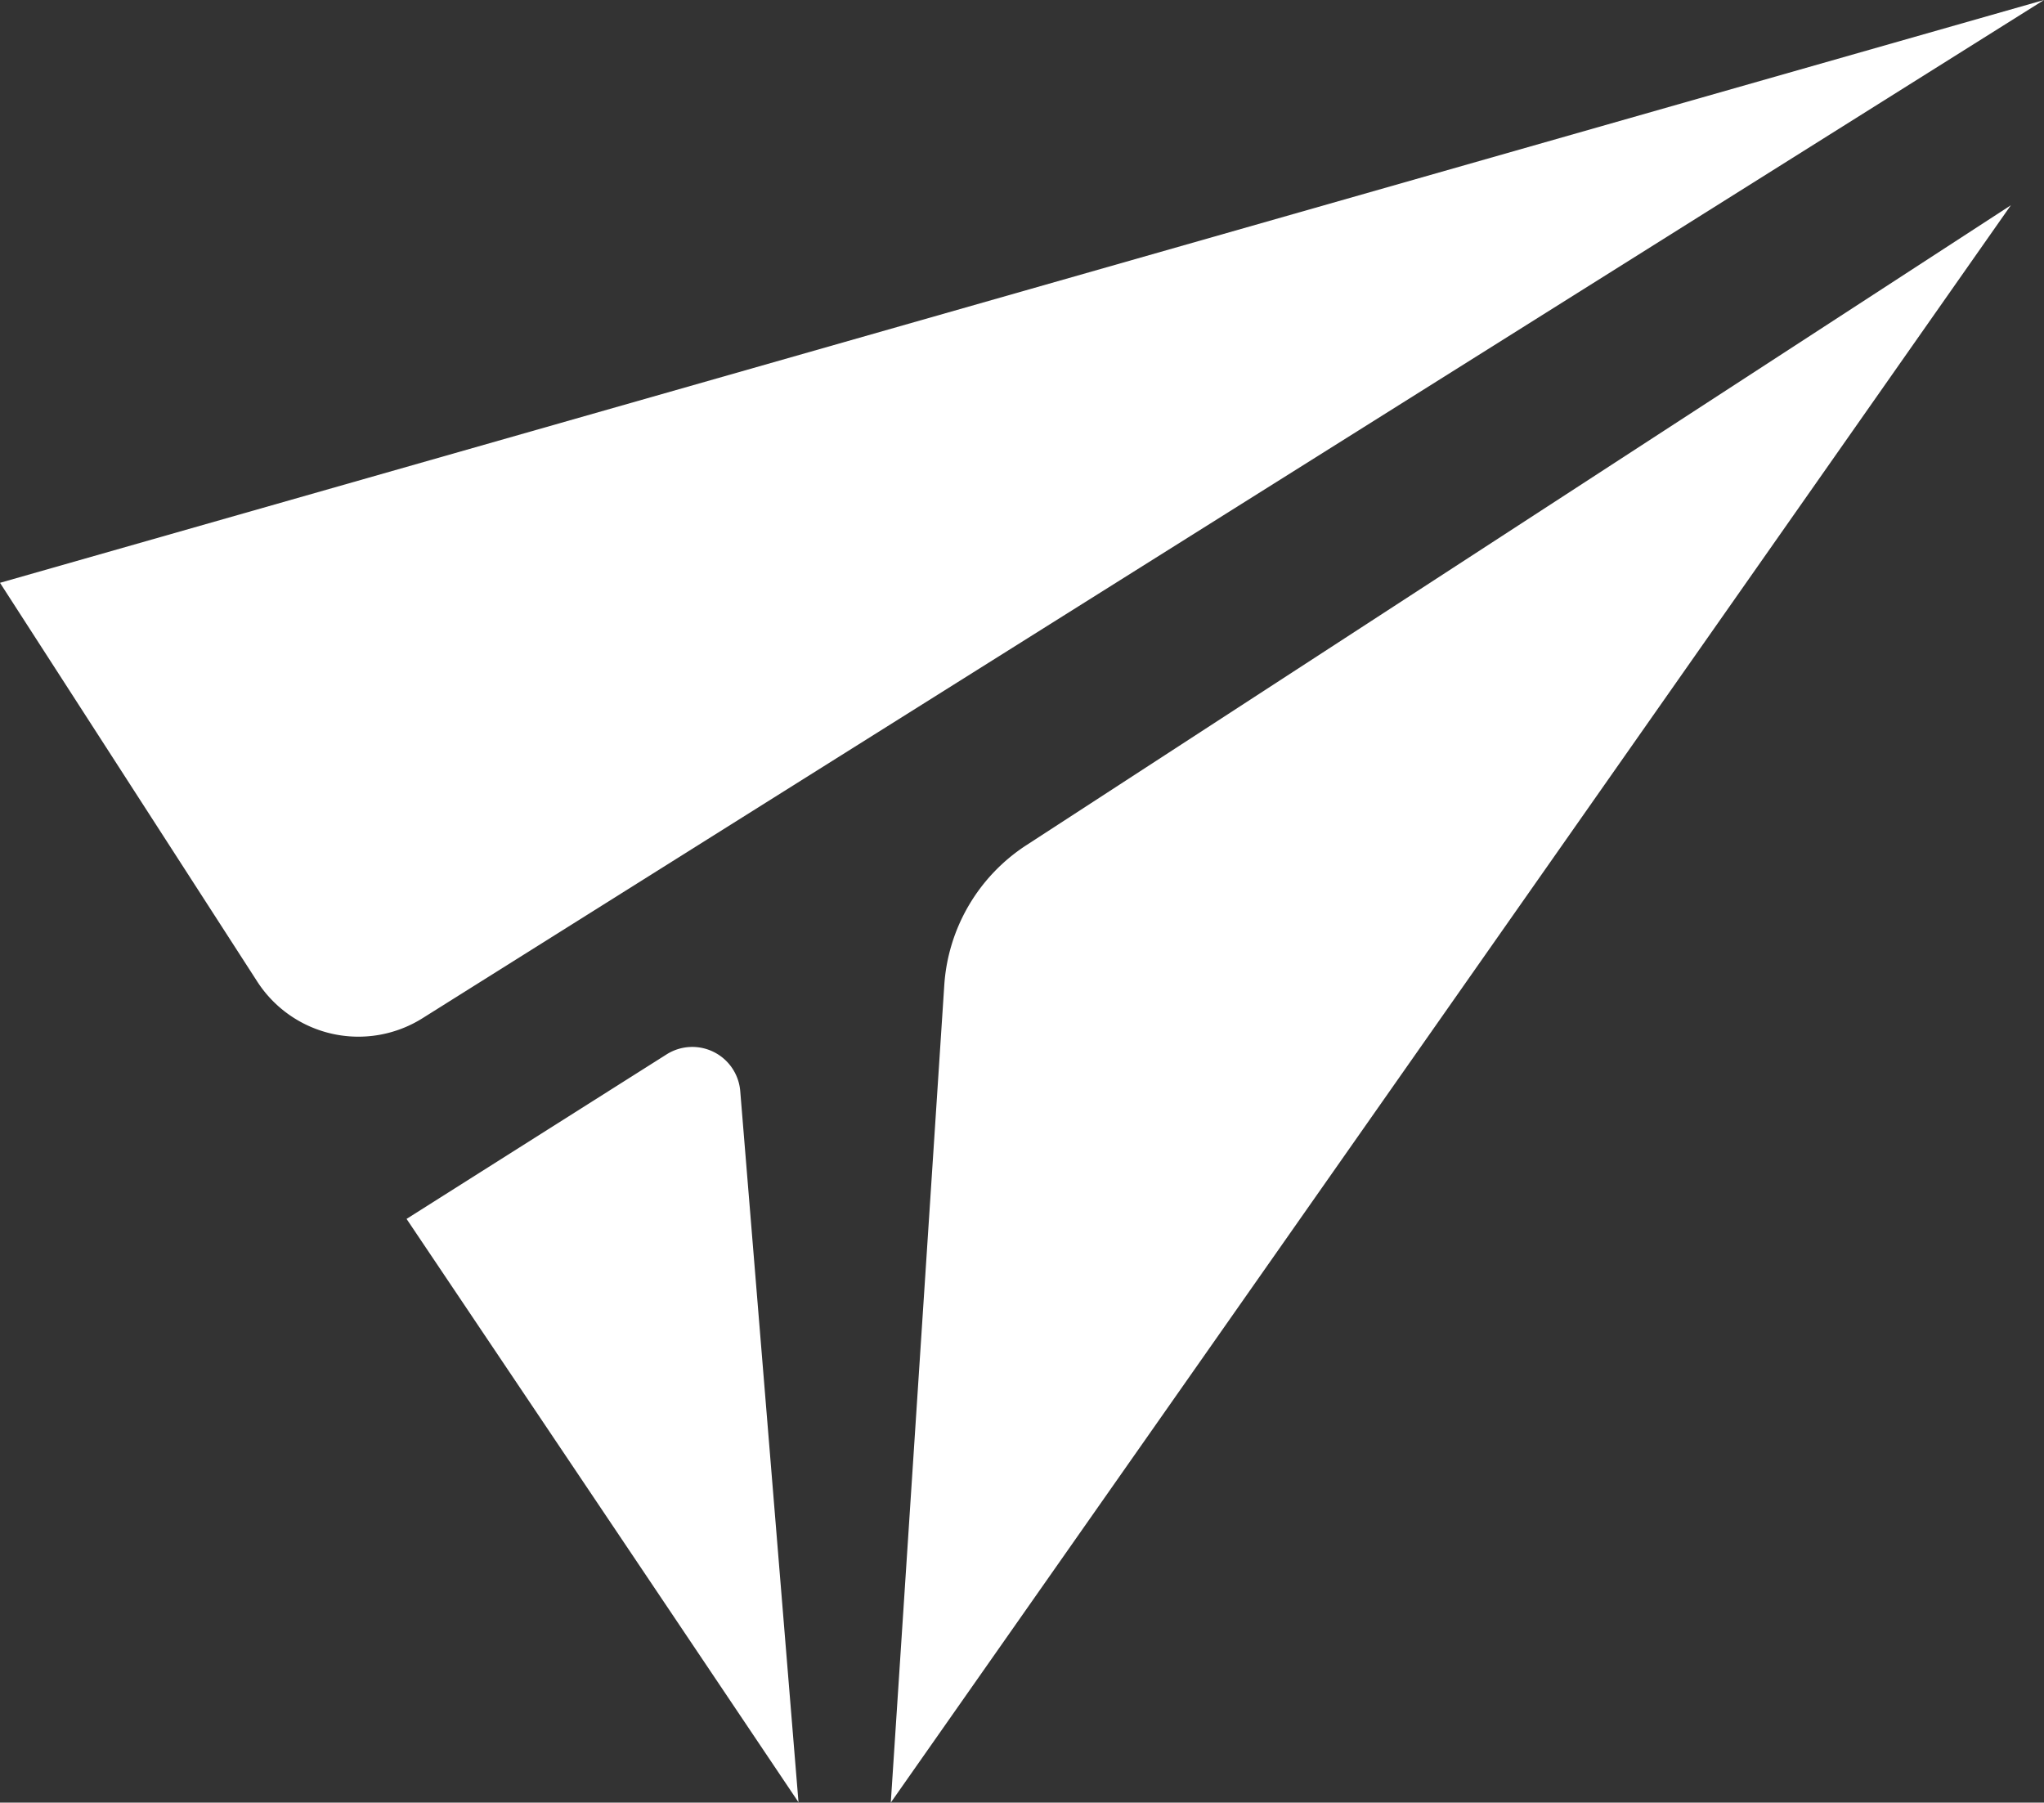
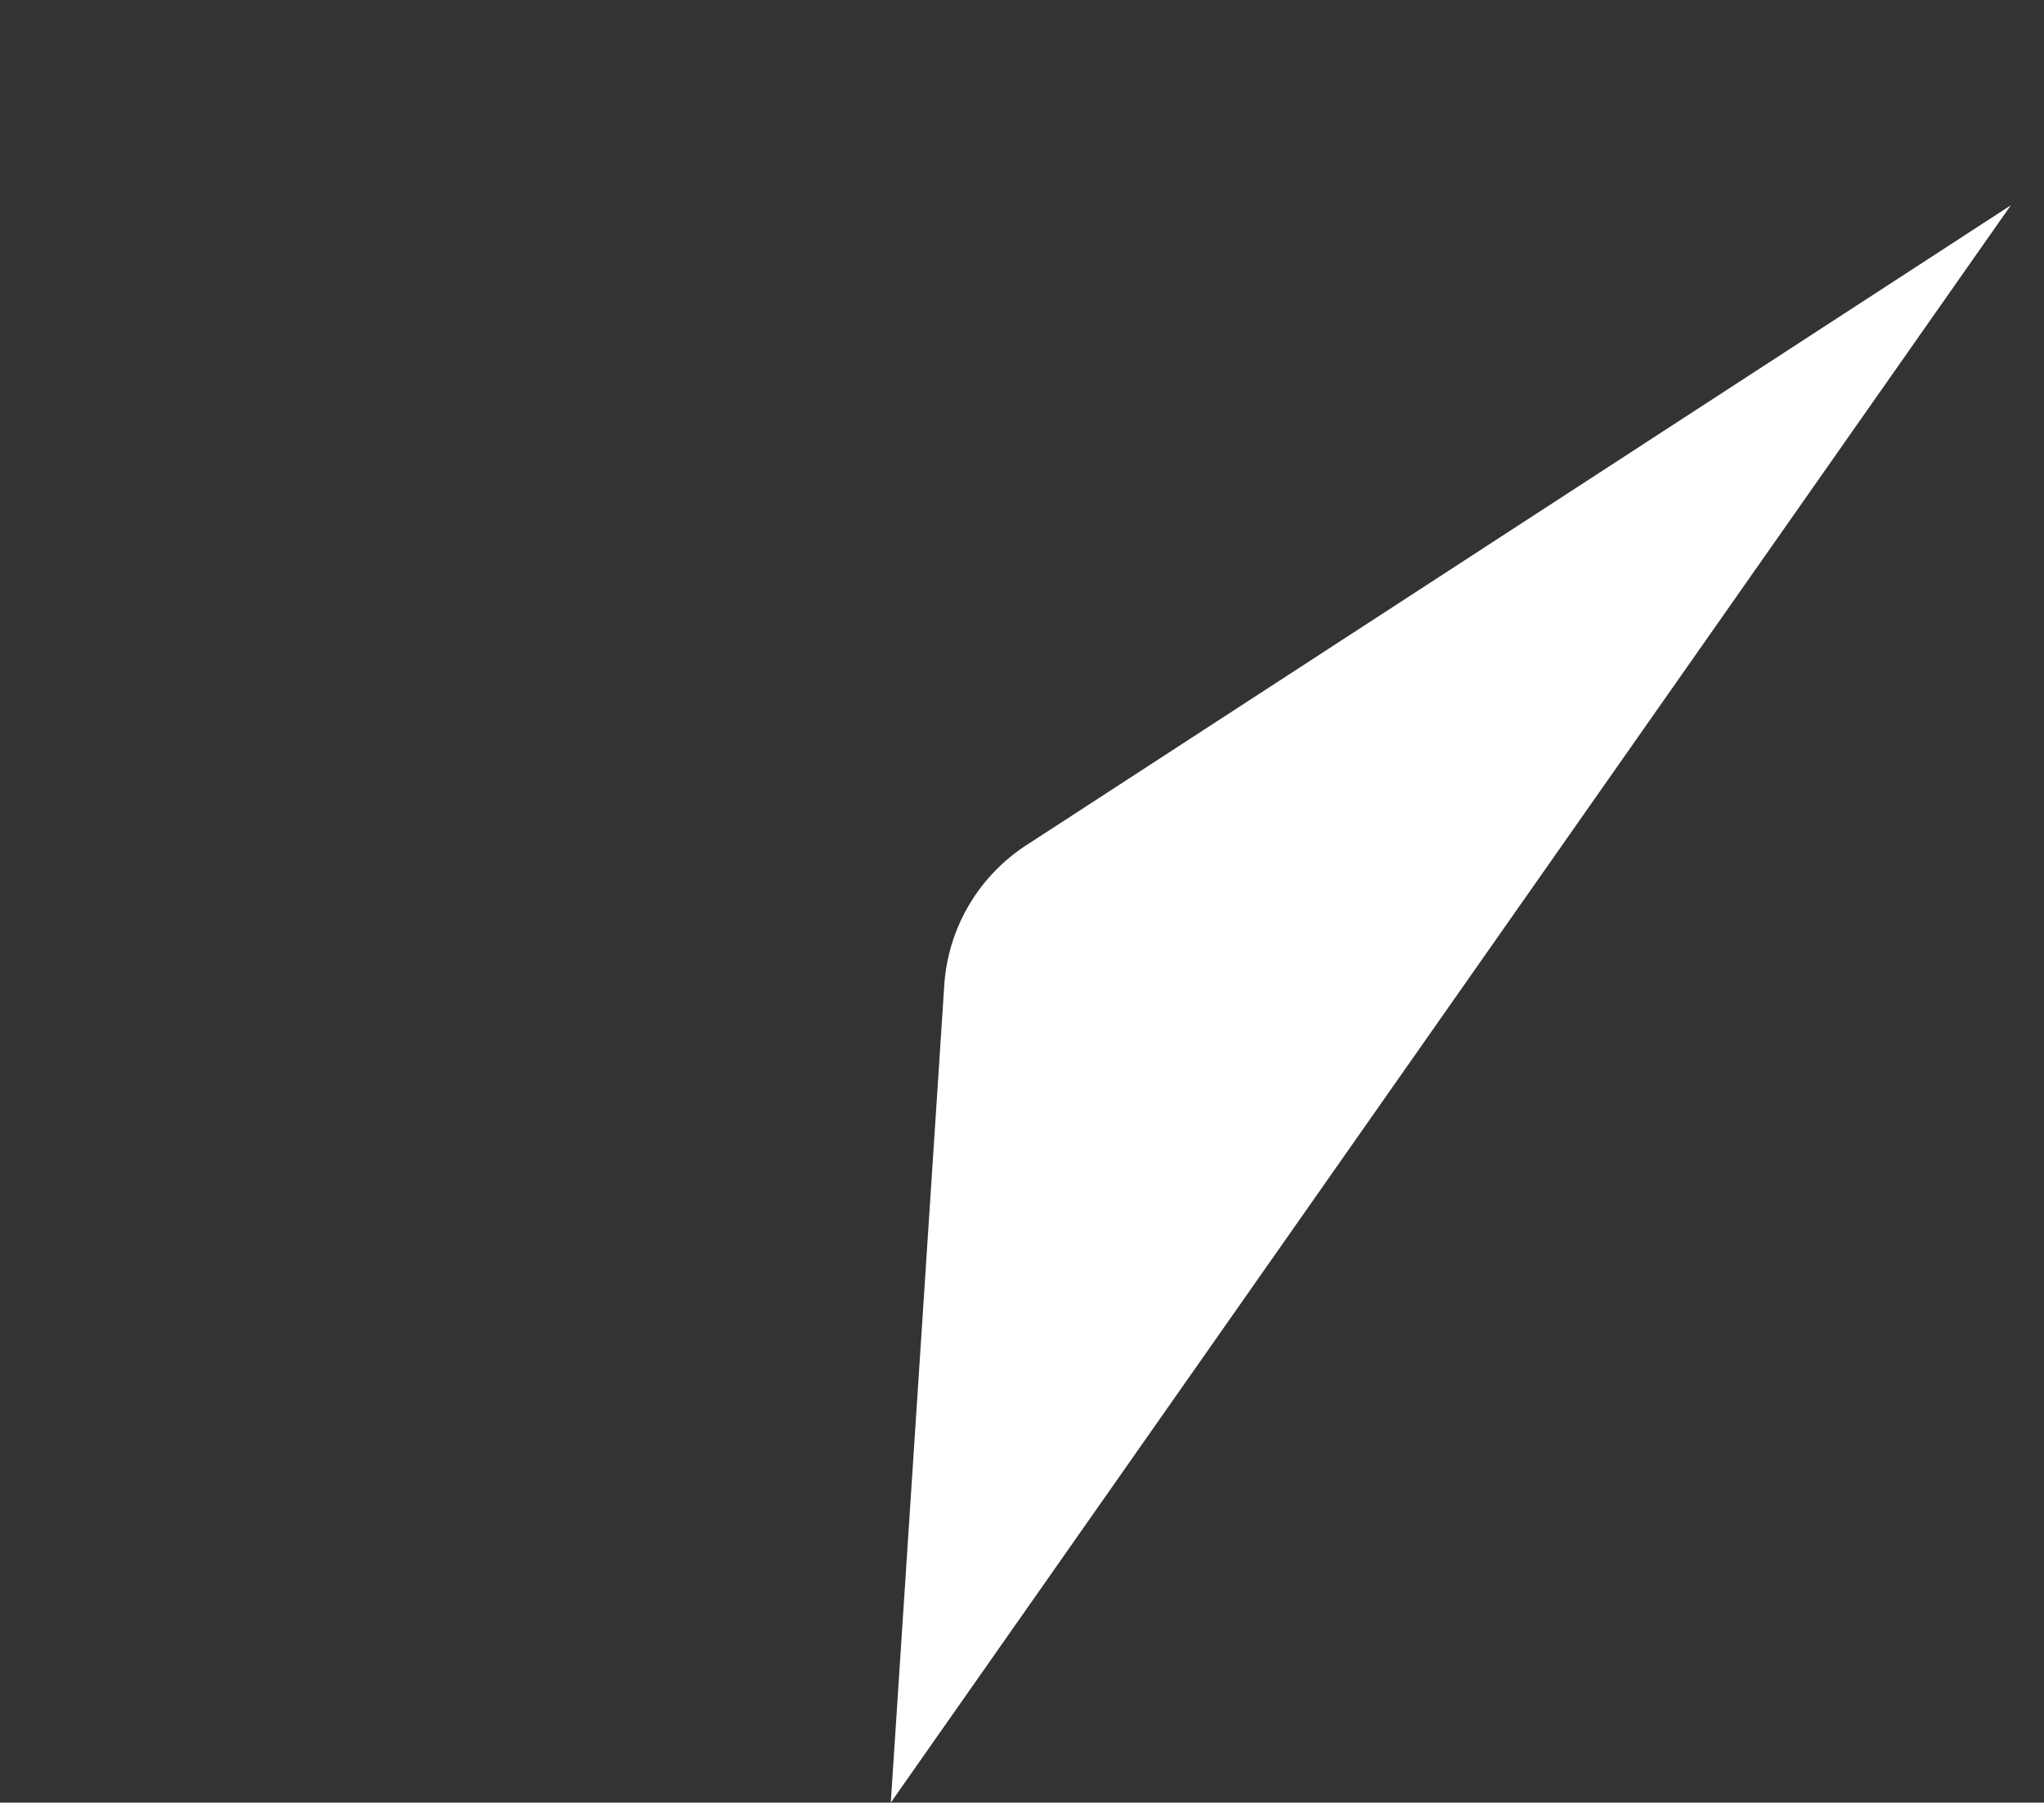
<svg xmlns="http://www.w3.org/2000/svg" viewBox="0 0 114.73 101.17">
  <rect x="0" y="0" width="114.73" height="101.17" fill="#333333" stroke="none" />
  <defs>
    <style>.cls-1{fill:#fff;}</style>
  </defs>
  <g id="Layer_2" data-name="Layer 2">
    <g id="Layer_1-2" data-name="Layer 1">
-       <path class="cls-1" d="M22.82,68.41l22,32.74L41.55,61.24a2.7,2.7,0,0,0-4.14-2.06Z" />
      <path class="cls-1" d="M53,55.33l-3,45.84,62.87-89.65L57.65,47.41A10.16,10.16,0,0,0,53,55.33Z" />
-       <path class="cls-1" d="M0,32.71,14.44,55.09a6.76,6.76,0,0,0,9.27,2.06L114.73,0Z" />
    </g>
  </g>
</svg>